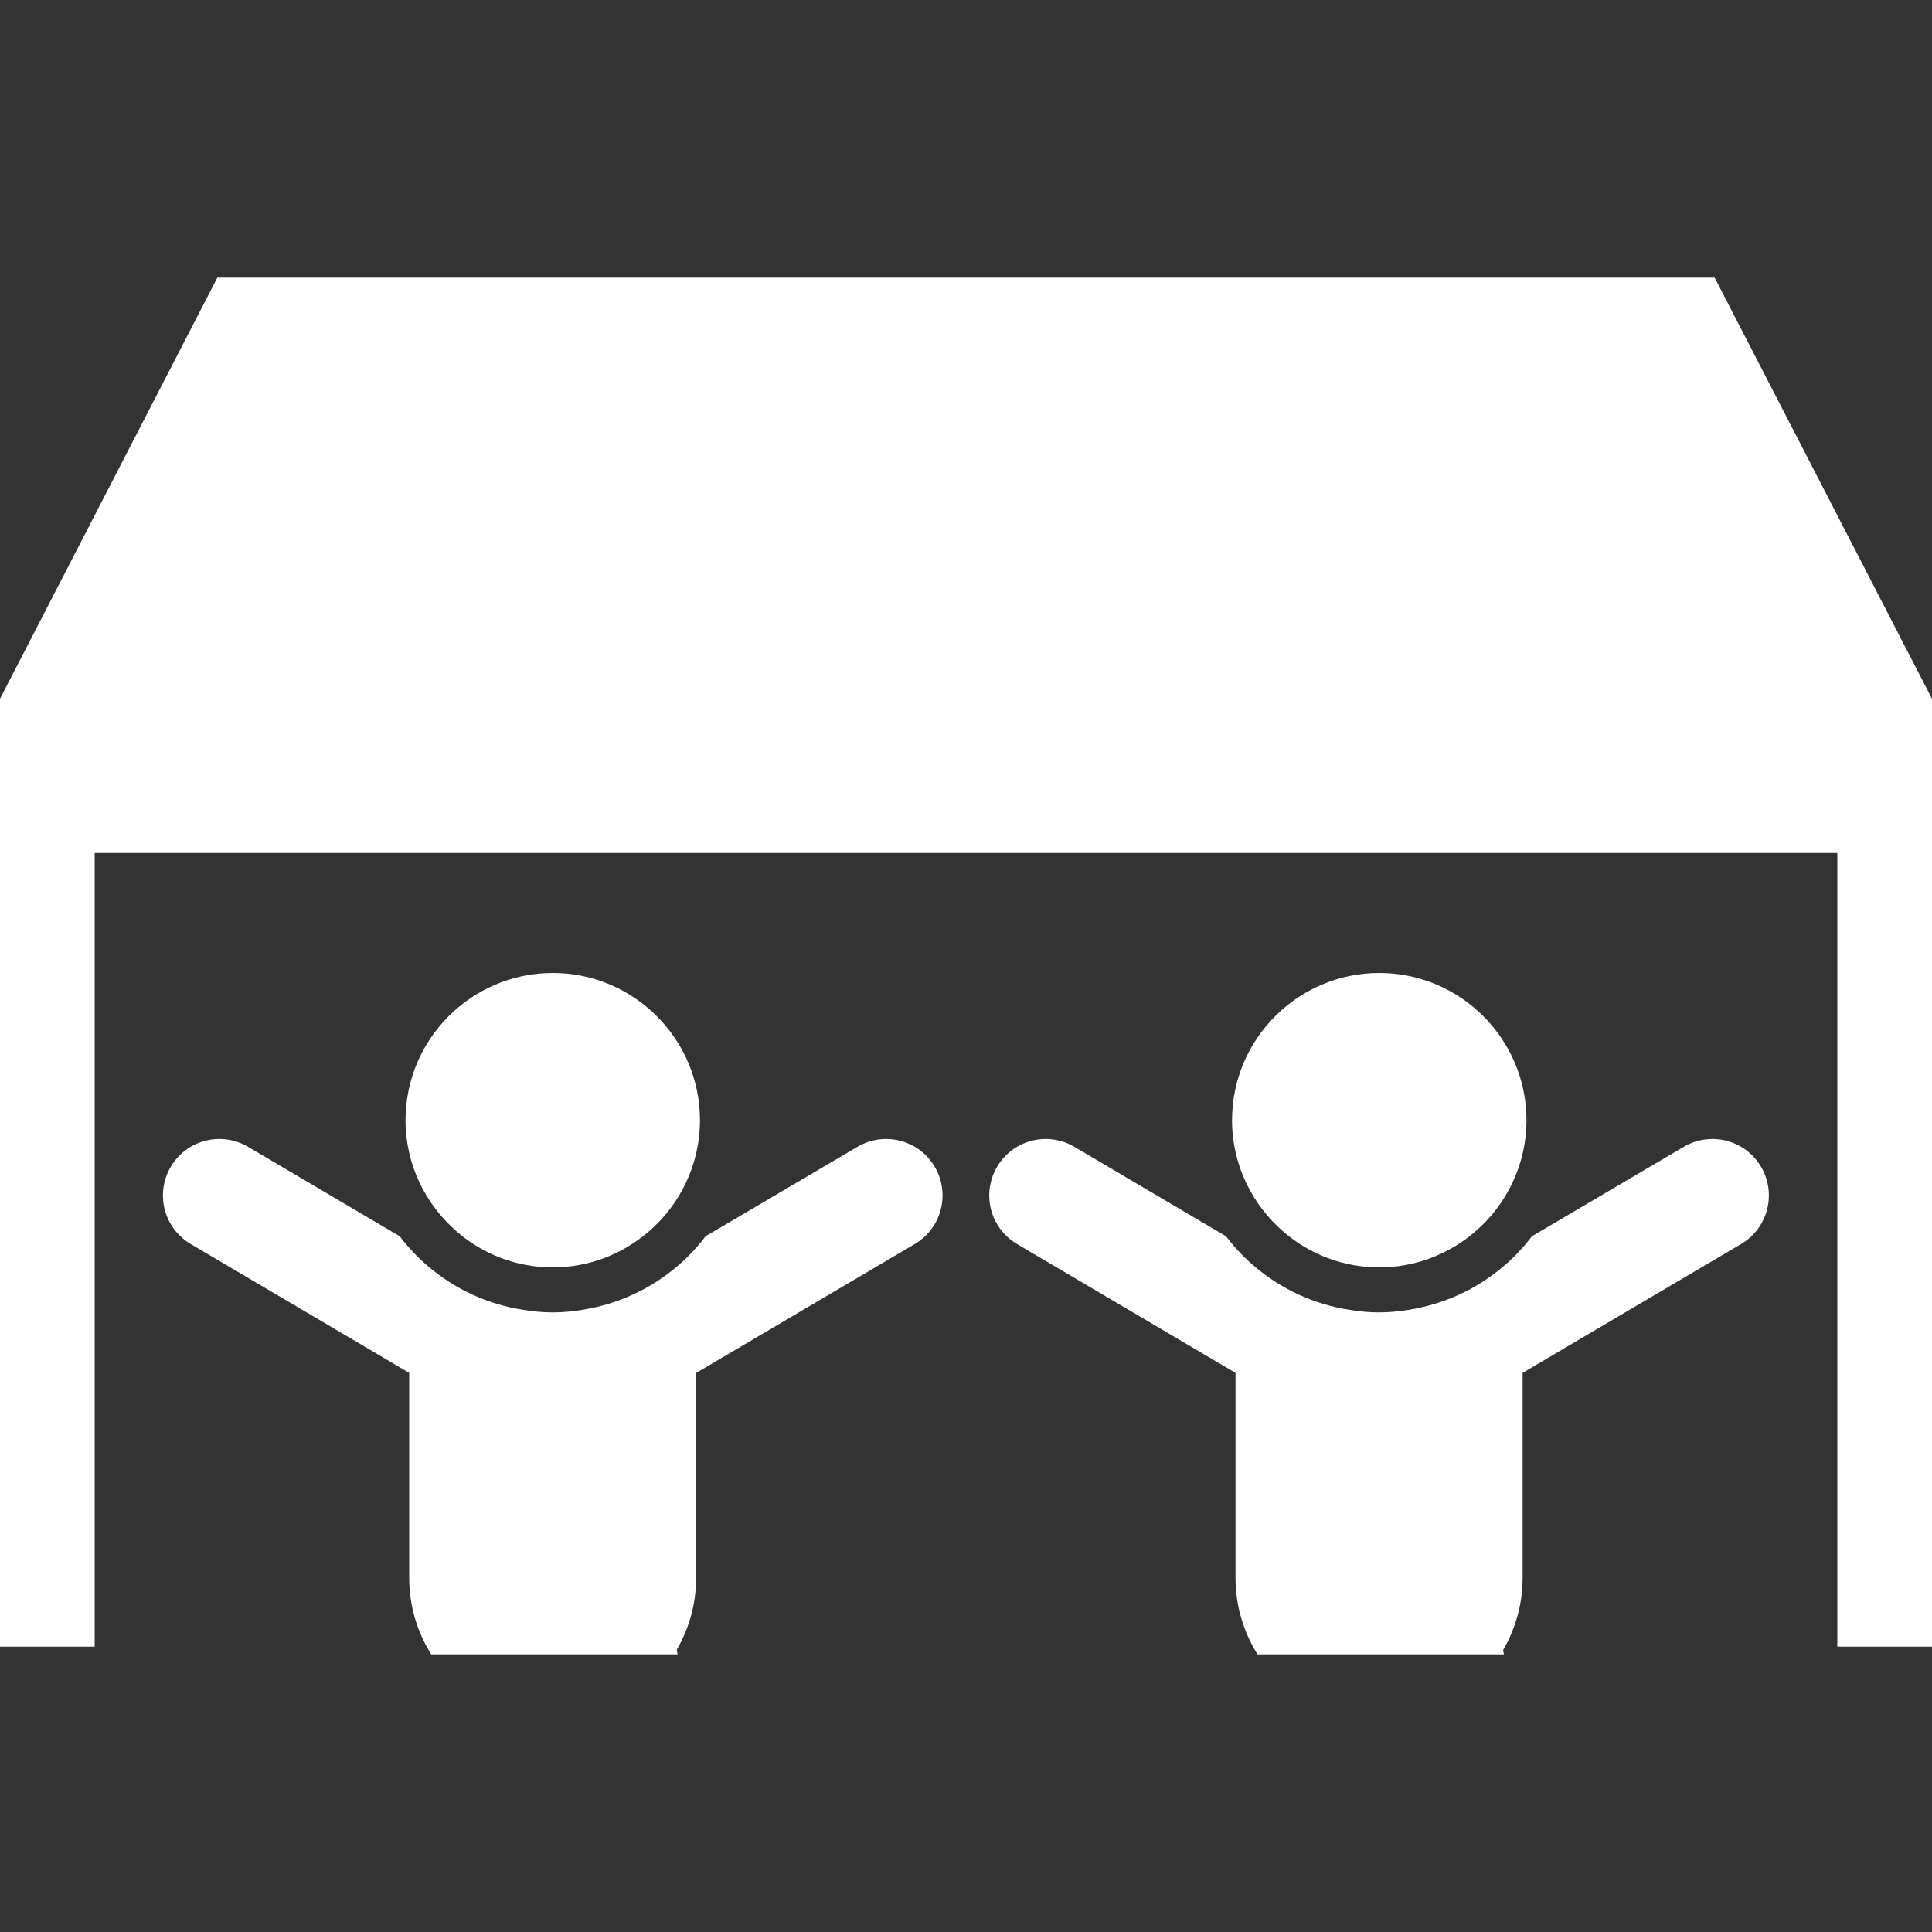
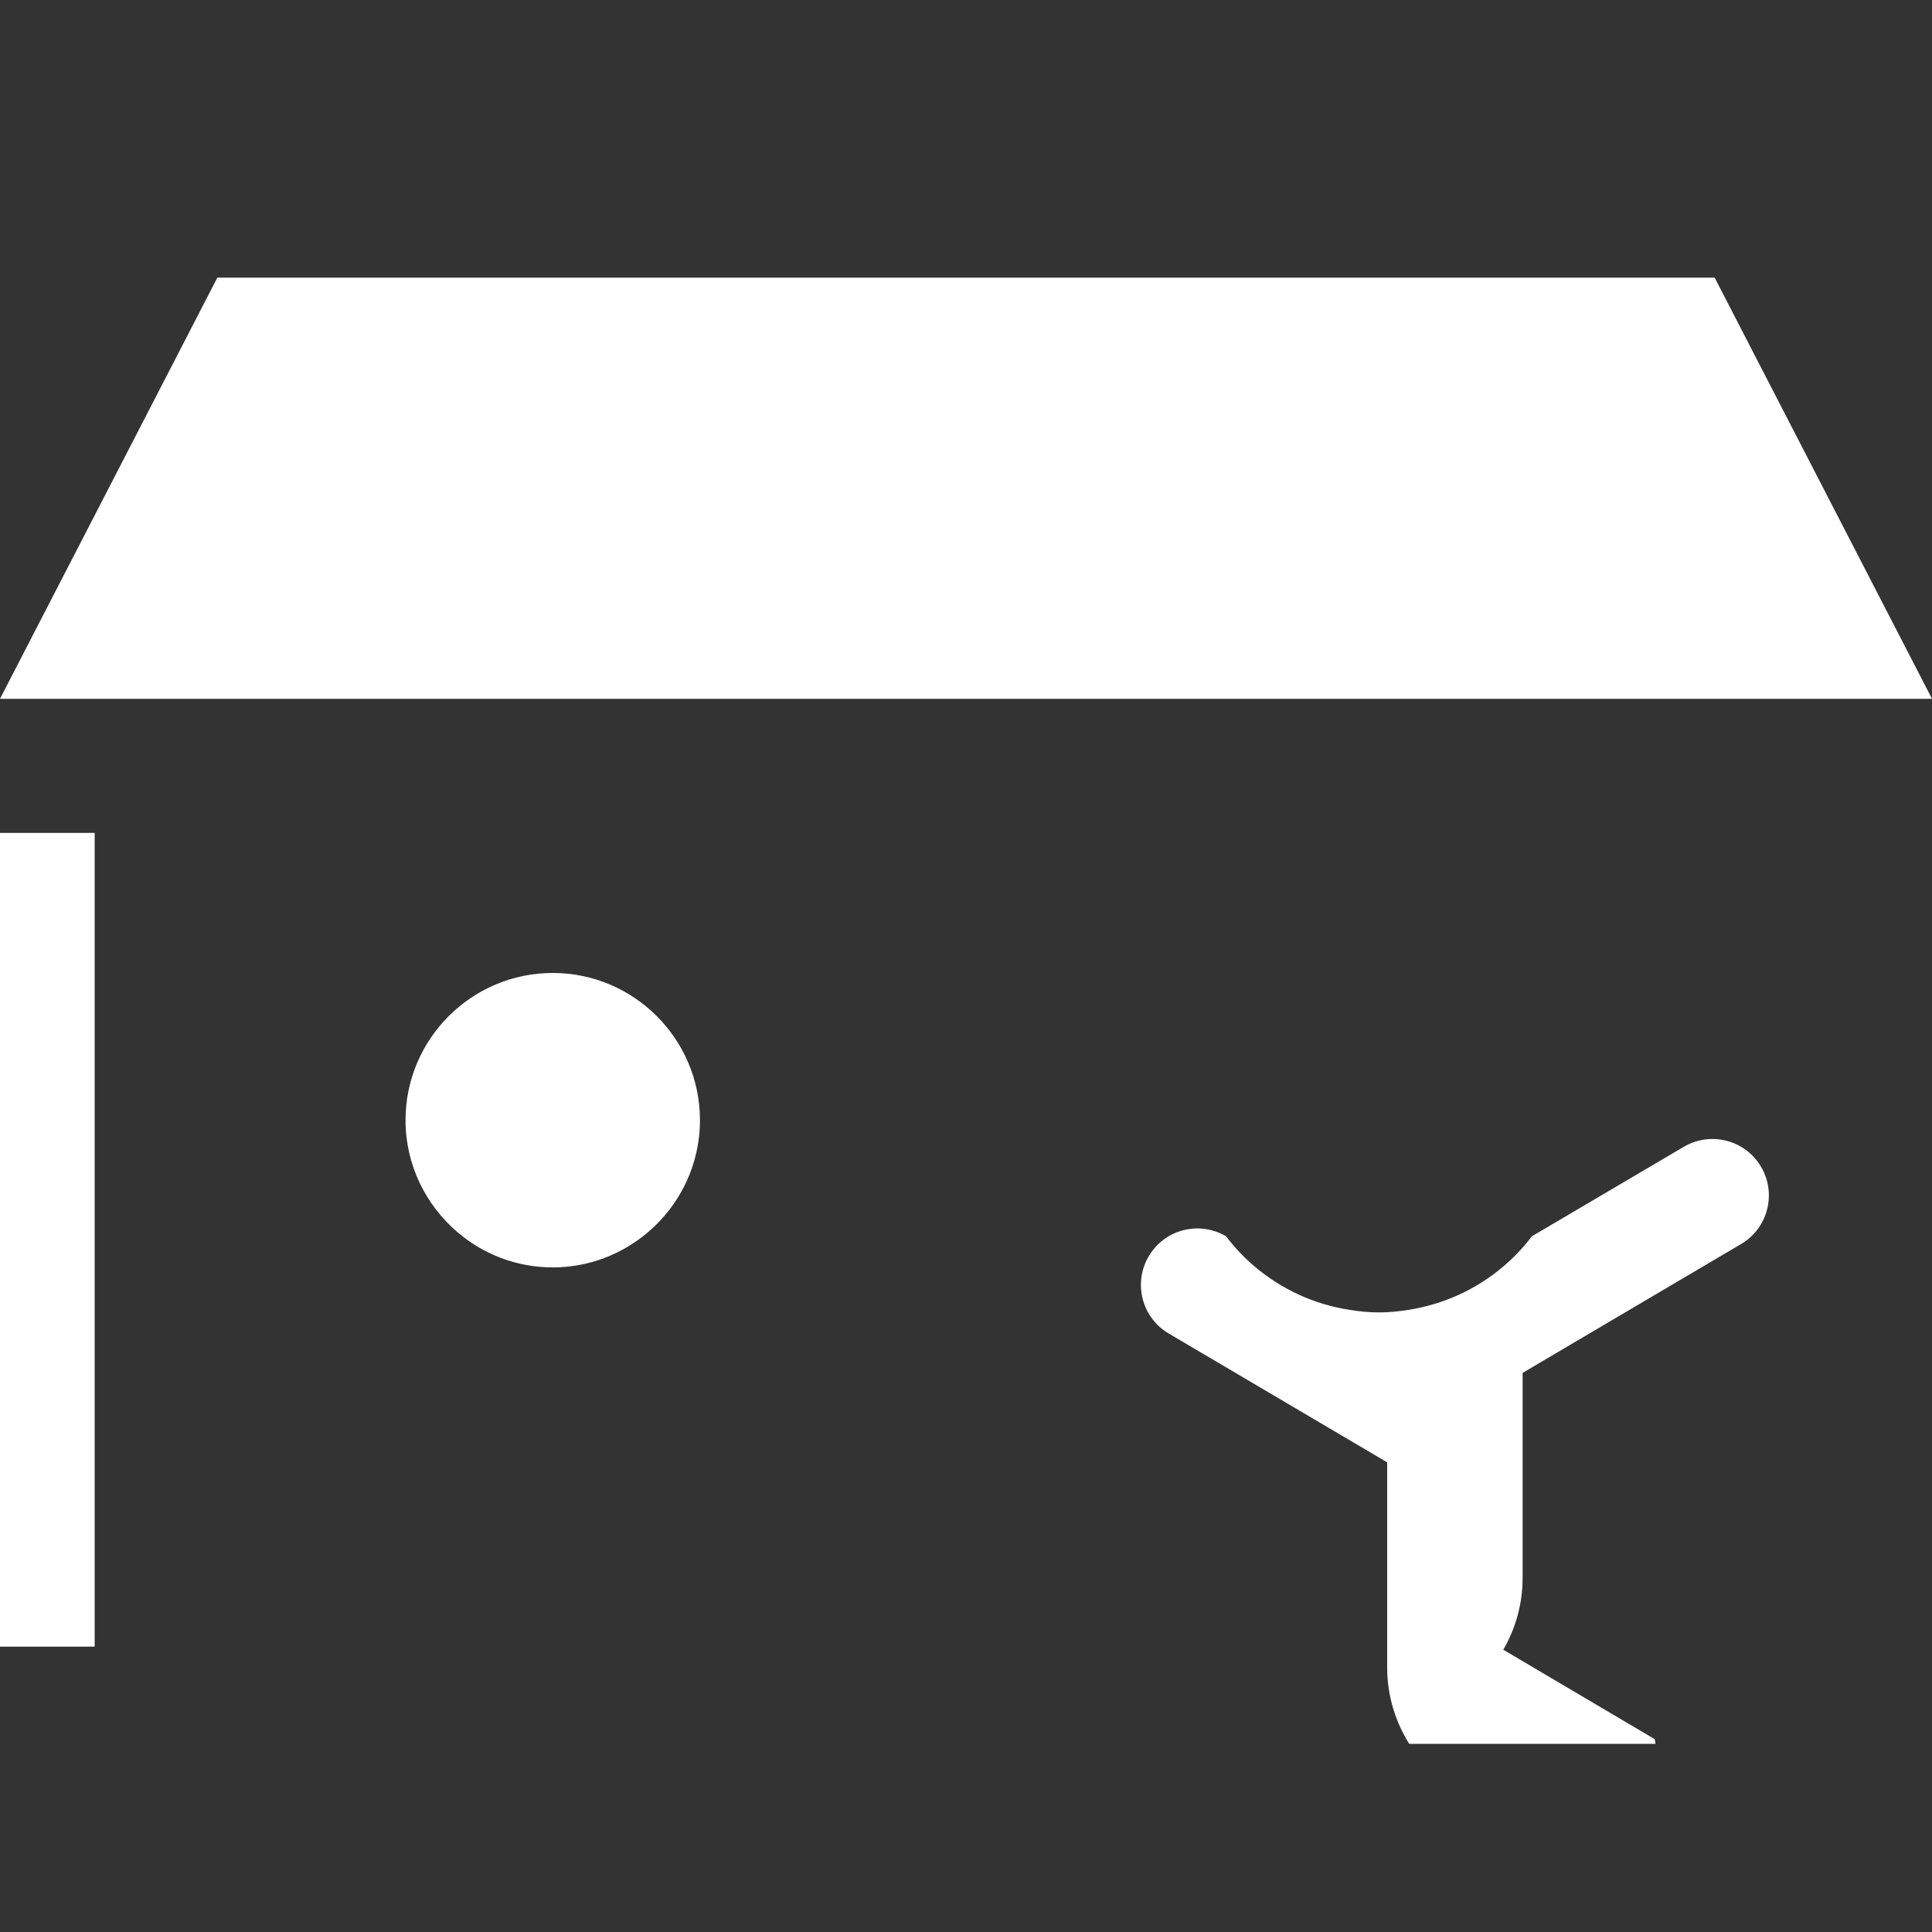
<svg xmlns="http://www.w3.org/2000/svg" id="_レイヤー_1" viewBox="0 0 100 100">
  <rect x="0" y="0" width="100" height="100" fill="#333333" stroke="none" />
  <defs>
    <style>.cls-1{fill:none;}.cls-2{fill:#fff;}</style>
  </defs>
  <path class="cls-2" d="m28.61,65.6c1.88,0,3.6-.69,4.94-1.83,1.64-1.4,2.68-3.48,2.68-5.79,0-4.2-3.42-7.62-7.62-7.62s-7.62,3.42-7.62,7.62c0,2.32,1.05,4.39,2.68,5.79,1.33,1.14,3.05,1.83,4.94,1.83Z" />
-   <path class="cls-2" d="m71.39,65.6c1.88,0,3.6-.69,4.94-1.83,1.64-1.4,2.68-3.48,2.68-5.79,0-4.2-3.42-7.62-7.62-7.62s-7.62,3.42-7.62,7.62c0,2.32,1.05,4.39,2.68,5.79,1.33,1.14,3.05,1.83,4.94,1.83Z" />
  <polygon class="cls-2" points="100 36.17 0 36.17 11.25 14.37 88.75 14.37 100 36.17" />
-   <rect class="cls-2" y="36.17" width="100" height="7.98" />
  <rect class="cls-2" y="43.11" width="4.9" height="42.12" />
-   <rect class="cls-2" x="95.1" y="43.11" width="4.9" height="42.12" />
-   <path class="cls-2" d="m36.04,81.68v-10.62l11.31-6.67c1.39-.82,1.85-2.61,1.03-4-.82-1.39-2.61-1.85-4-1.03l-7.86,4.63c-.44.58-.94,1.11-1.5,1.58-1.37,1.16-3.05,1.94-4.9,2.23-.49.08-1,.13-1.51.13s-1.02-.05-1.51-.13c-1.85-.28-3.54-1.07-4.91-2.23-.56-.47-1.06-1-1.5-1.58l-7.85-4.63c-1.39-.82-3.18-.36-4,1.03-.82,1.39-.36,3.18,1.03,4l11.31,6.67v10.62c0,1.45.42,2.8,1.14,3.95h12.75l-.04-.24c.63-1.09,1-2.36,1-3.71Z" />
-   <path class="cls-2" d="m77.81,85.39c.63-1.09,1-2.36,1-3.71v-10.62l11.31-6.67c1.39-.82,1.85-2.61,1.03-4-.82-1.39-2.61-1.85-4-1.03l-7.86,4.63c-.44.58-.94,1.11-1.5,1.58-1.37,1.16-3.05,1.94-4.9,2.23-.49.08-1,.13-1.51.13s-1.02-.05-1.51-.13c-1.85-.28-3.54-1.07-4.91-2.23-.56-.47-1.06-1-1.5-1.58l-7.85-4.63c-1.39-.82-3.18-.36-4,1.03-.82,1.39-.36,3.18,1.03,4l11.31,6.67v10.62c0,1.45.42,2.8,1.14,3.95h12.75l-.04-.24Z" />
+   <path class="cls-2" d="m77.81,85.39c.63-1.09,1-2.36,1-3.71v-10.62l11.31-6.67c1.39-.82,1.85-2.61,1.03-4-.82-1.39-2.61-1.85-4-1.03l-7.86,4.63c-.44.58-.94,1.11-1.5,1.58-1.37,1.16-3.05,1.94-4.9,2.23-.49.08-1,.13-1.51.13s-1.02-.05-1.51-.13c-1.85-.28-3.54-1.07-4.91-2.23-.56-.47-1.06-1-1.5-1.58c-1.39-.82-3.18-.36-4,1.03-.82,1.39-.36,3.18,1.03,4l11.31,6.67v10.62c0,1.45.42,2.8,1.14,3.95h12.75l-.04-.24Z" />
  <rect class="cls-1" width="100" height="100" />
</svg>